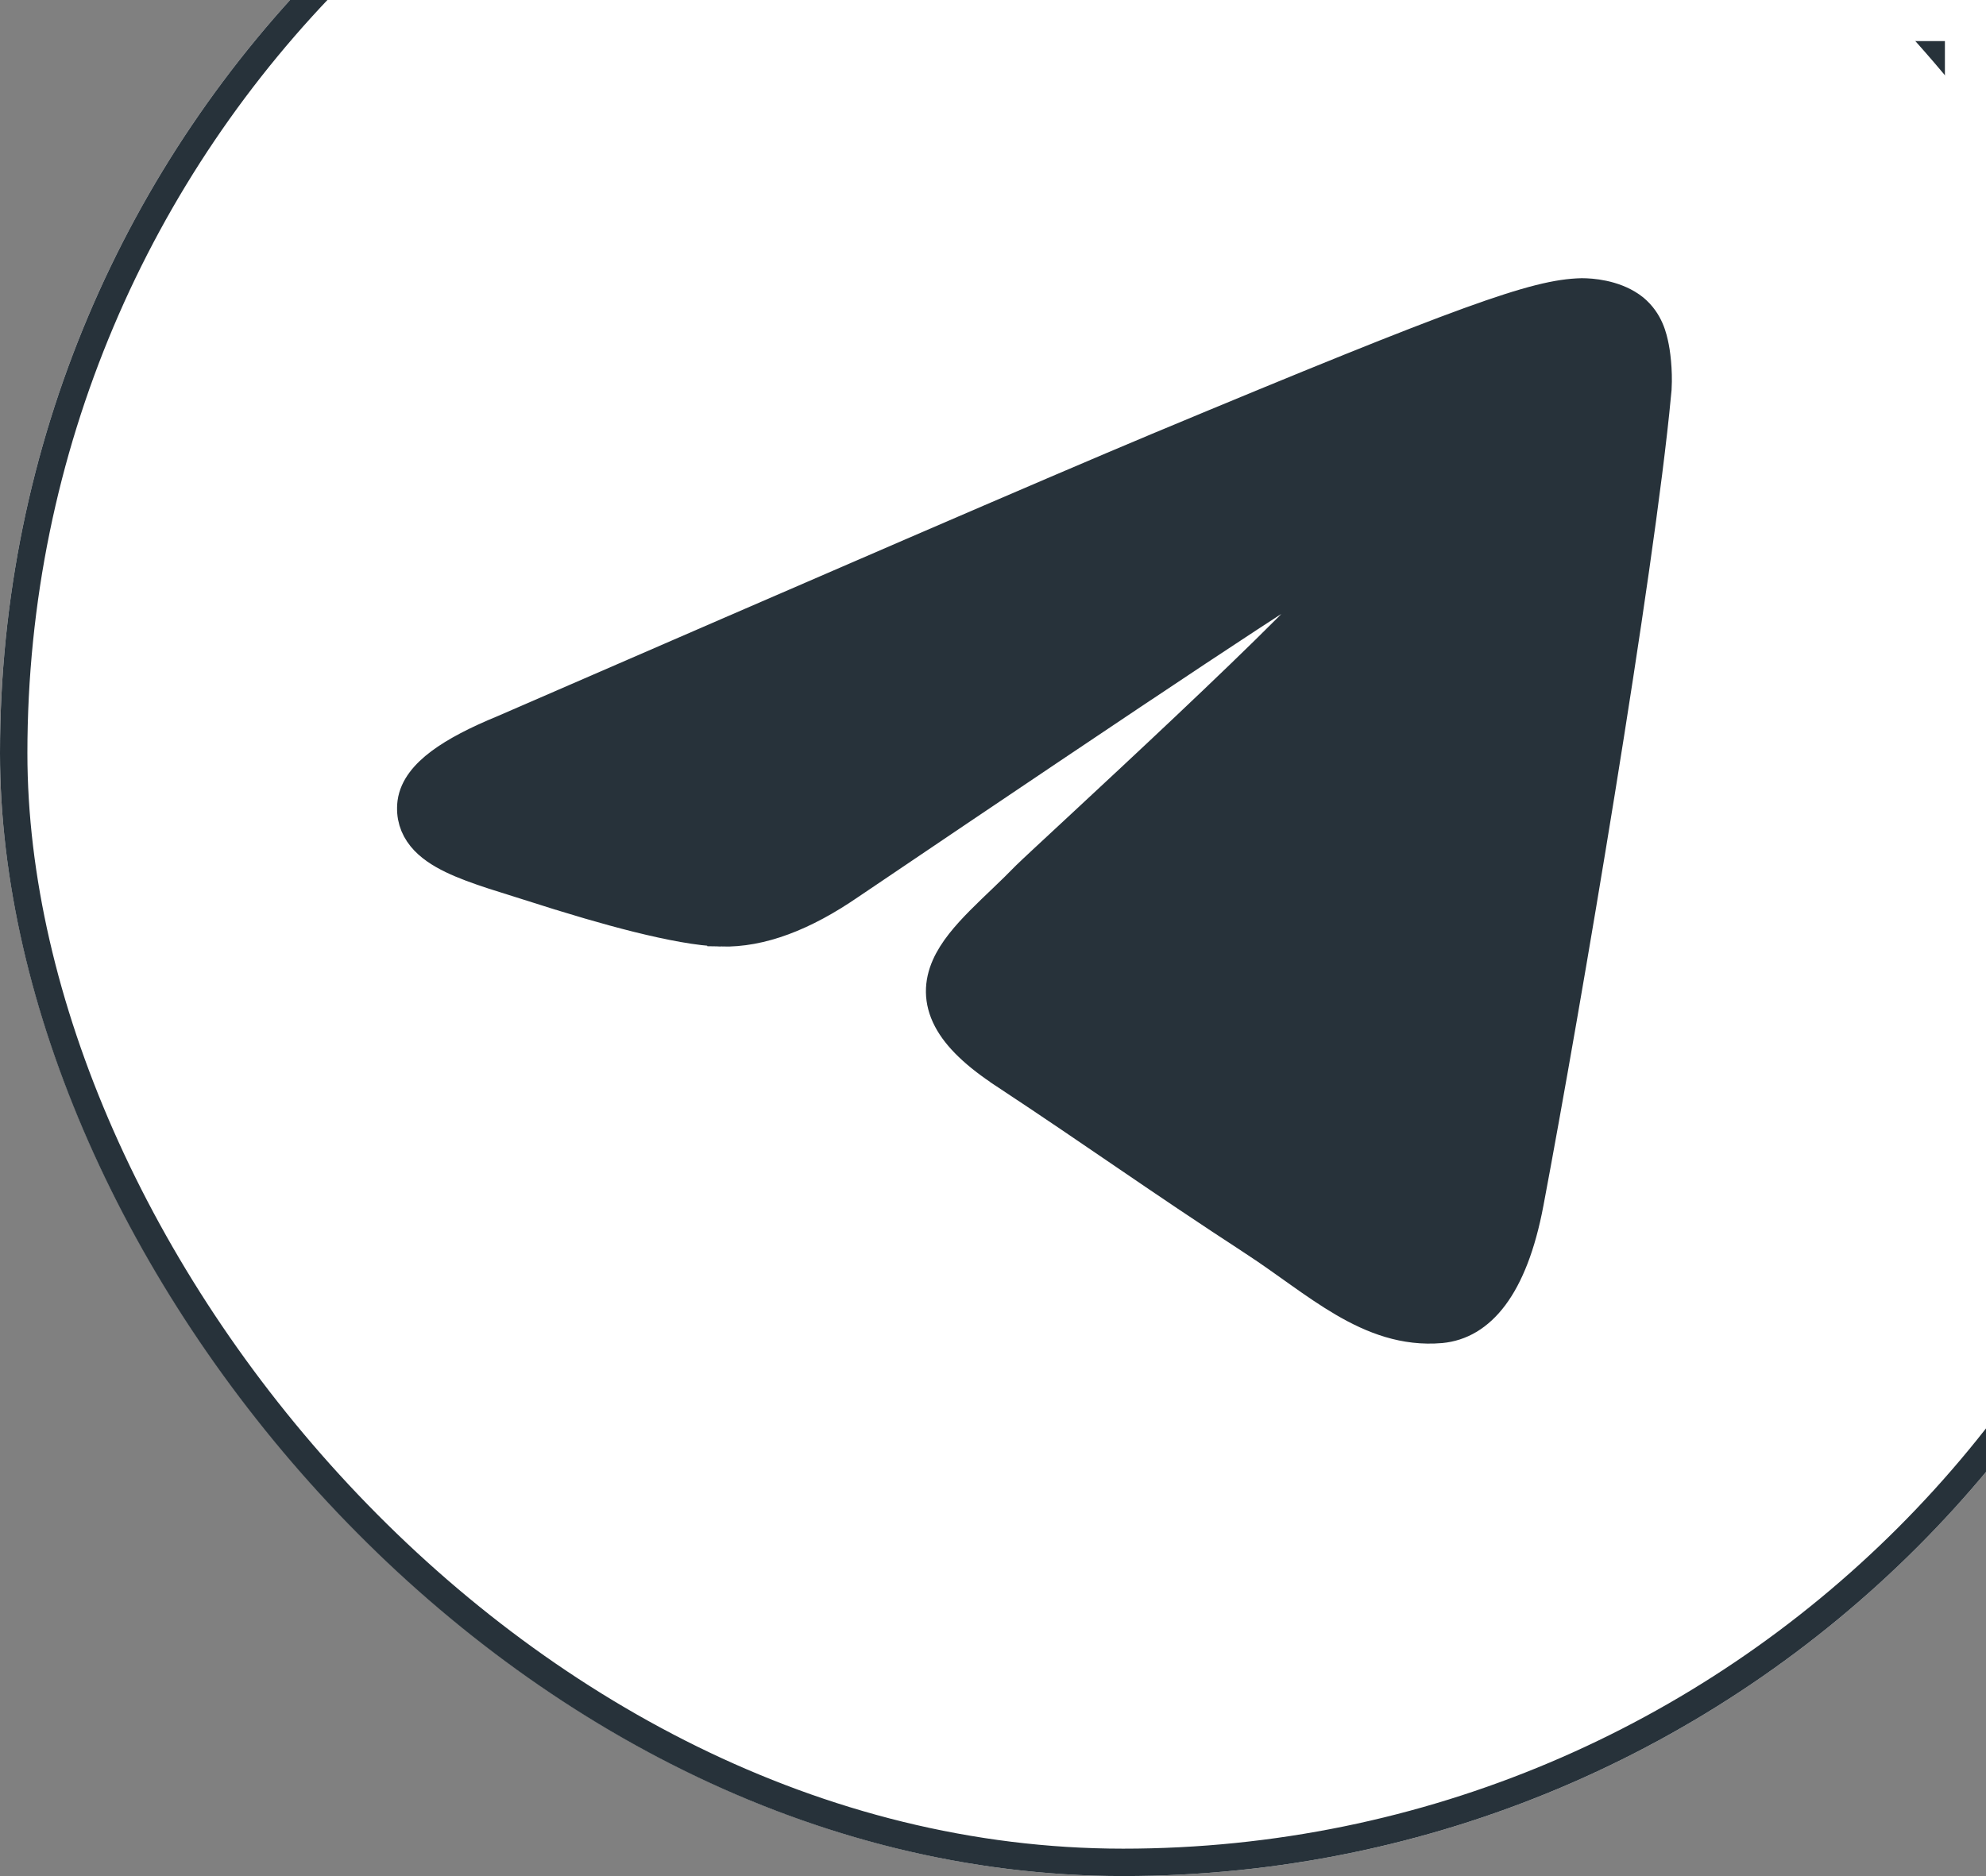
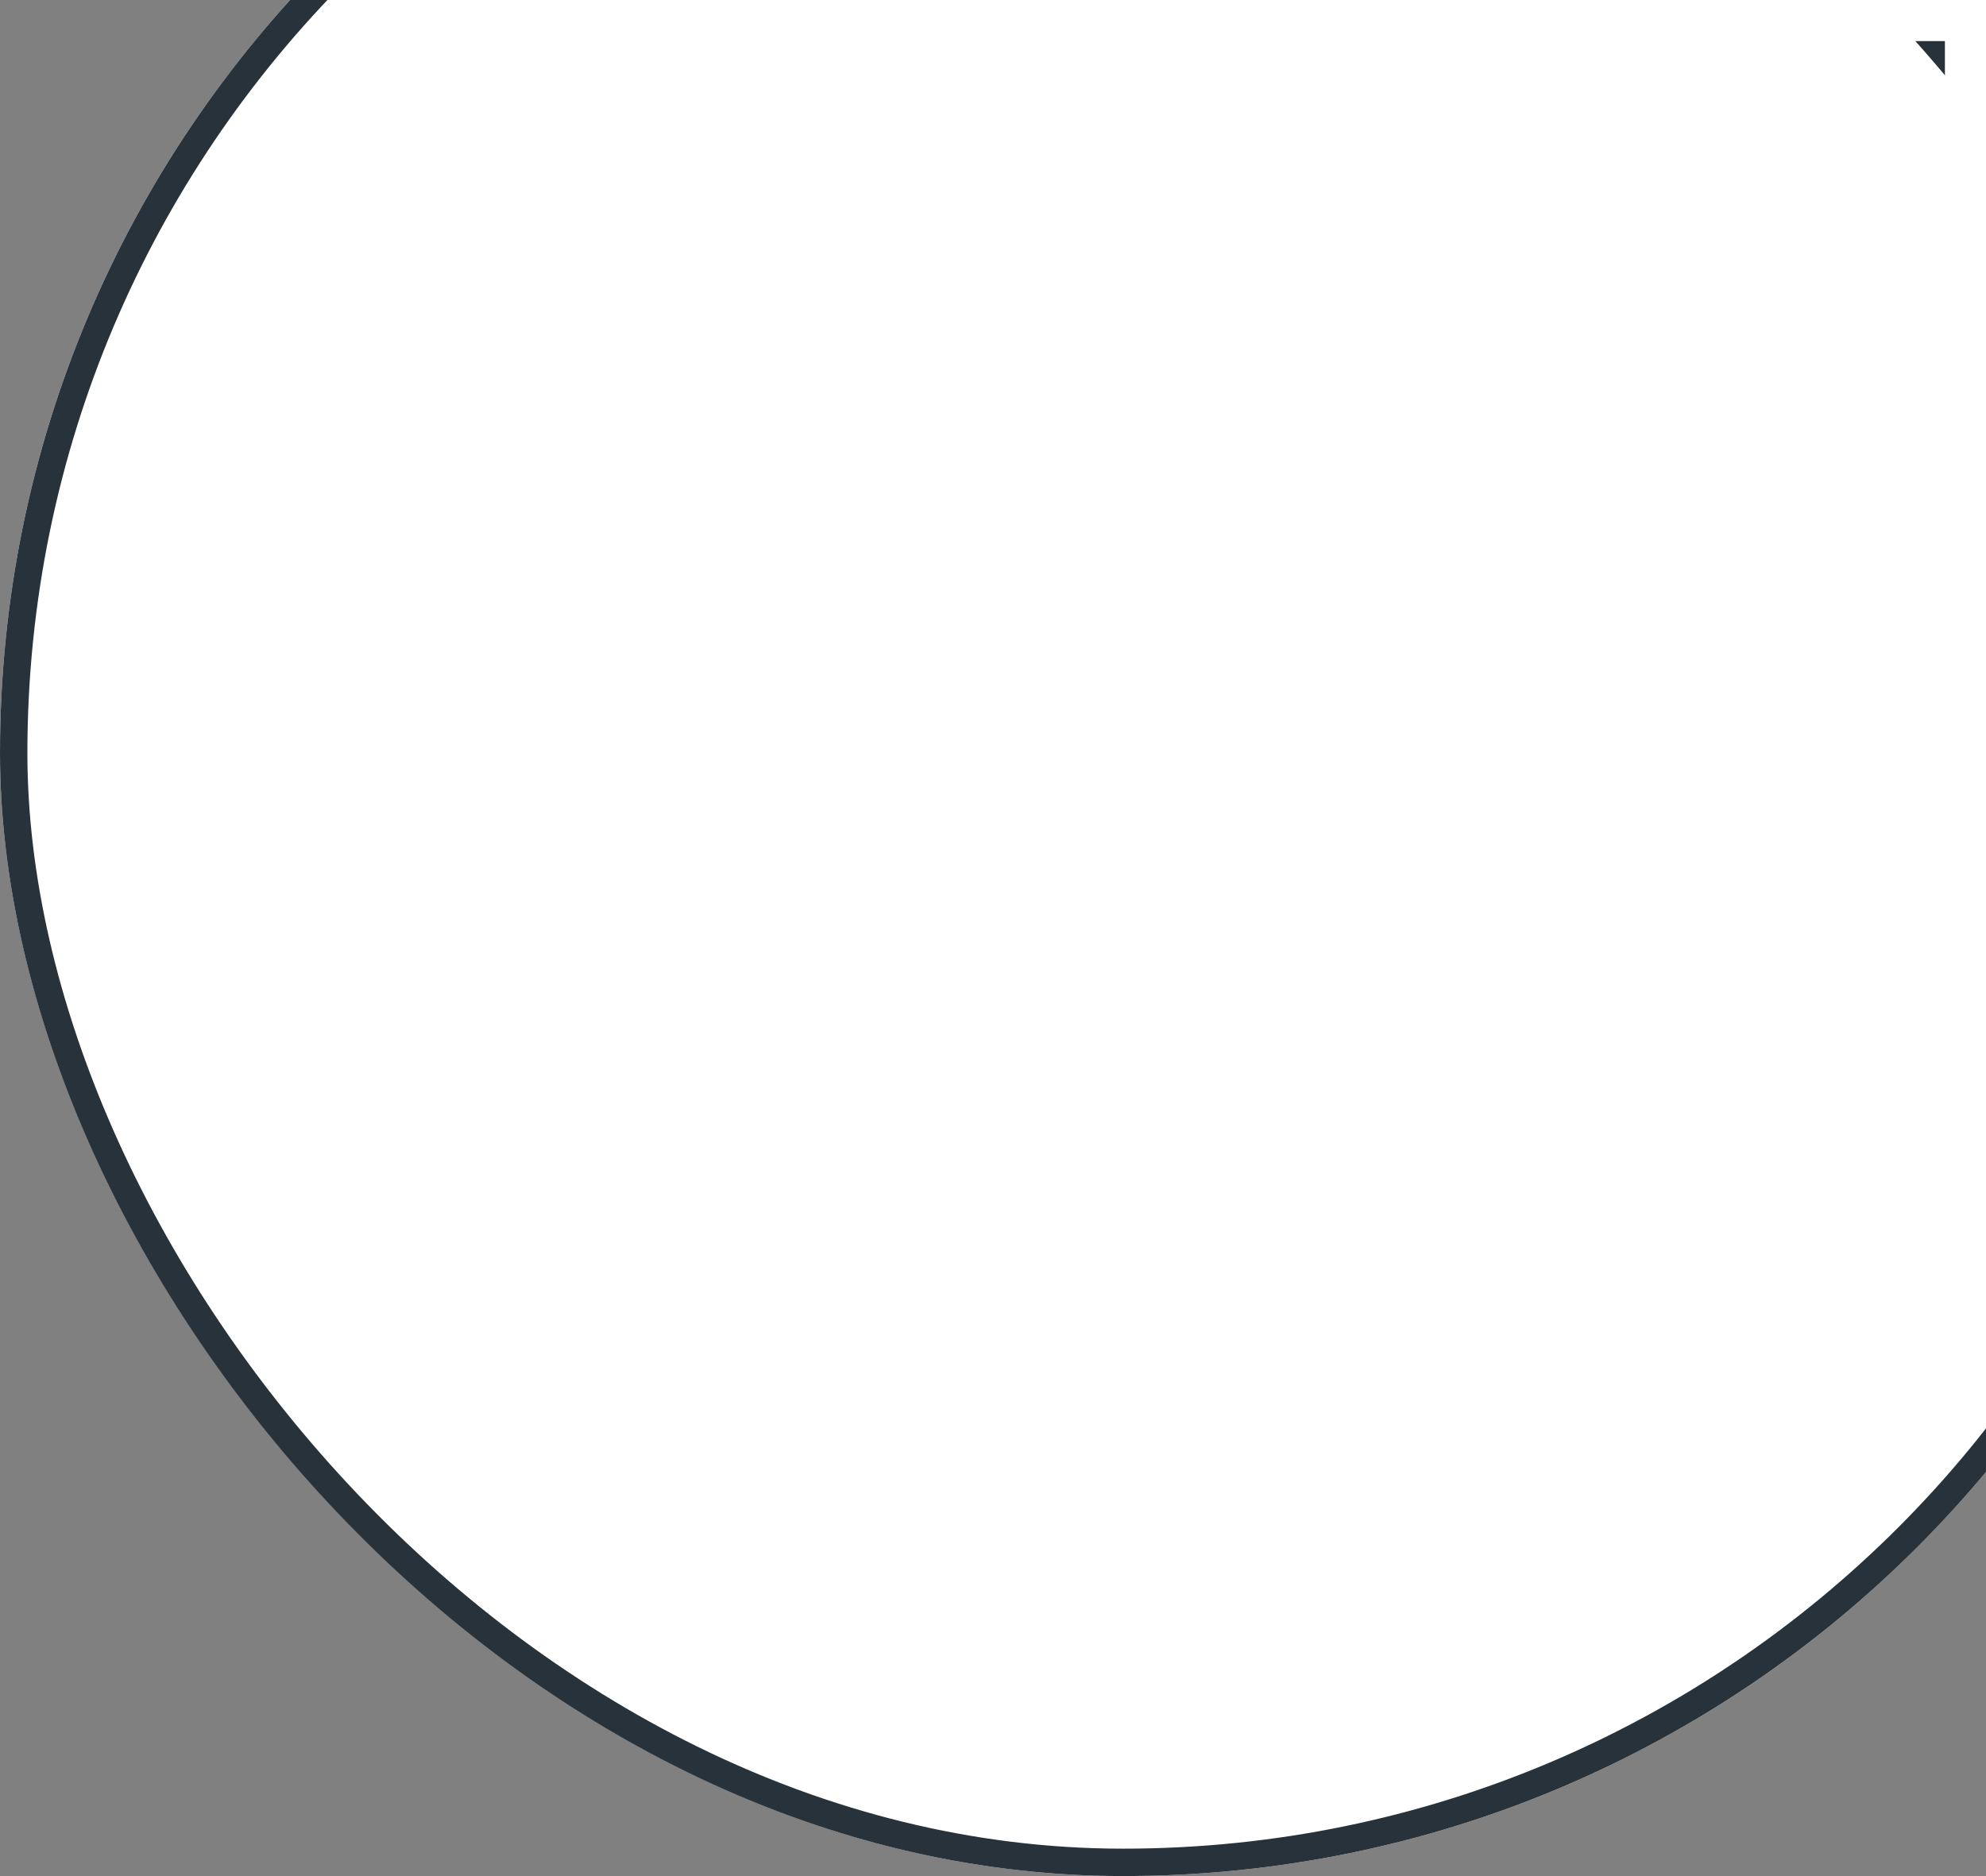
<svg xmlns="http://www.w3.org/2000/svg" width="145" height="137" viewBox="0 0 145 137" fill="none">
  <rect x="0" y="0" width="145" height="137" fill="#808080" stroke="none" />
  <g clip-path="url(#clip0_1843_294)">
    <g clip-path="url(#clip1_1843_294)">
      <rect y="-27" width="164" height="164" rx="82" fill="white" />
-       <path d="M115.502 21.316C116.188 21.316 117.813 21.433 119.088 22.307L119.337 22.492L119.345 22.498L119.353 22.505C120.46 23.428 120.714 24.631 120.854 25.331C121.005 26.082 121.152 27.608 121.005 28.83L121.006 28.831C119.772 41.86 114.435 73.39 111.703 87.869V87.87C110.524 94.112 108.113 96.809 105.213 97.081L105.205 97.082C102.525 97.312 100.212 96.42 98.05 95.156C96.971 94.526 95.909 93.79 94.85 93.04C93.781 92.283 92.718 91.513 91.593 90.774V90.773C84.39 86.085 80.244 83.072 73.285 78.478V78.477C71.203 77.111 69.841 75.816 69.147 74.494C68.414 73.099 68.47 71.761 69.019 70.513C69.539 69.333 70.494 68.24 71.522 67.2C72.043 66.673 72.61 66.133 73.178 65.59C73.75 65.042 74.328 64.484 74.894 63.9L74.9 63.895L74.905 63.89C75.532 63.263 81.124 58.135 86.537 53.019C89.259 50.446 91.948 47.865 93.98 45.824C94.997 44.802 95.84 43.925 96.436 43.257C96.736 42.921 96.962 42.65 97.114 42.448C97.18 42.361 97.224 42.294 97.252 42.249C97.252 42.201 97.249 42.139 97.237 42.073C97.224 42.001 97.205 41.942 97.186 41.901C97.173 41.875 97.163 41.863 97.16 41.859C97.157 41.856 97.125 41.827 96.983 41.827C96.824 41.827 96.629 41.864 96.373 41.927C96.356 41.935 96.33 41.949 96.294 41.967C96.187 42.022 96.033 42.108 95.825 42.23C95.411 42.472 94.826 42.834 94.064 43.318C92.542 44.285 90.346 45.722 87.47 47.629C81.72 51.442 73.272 57.123 62.107 64.669C58.739 66.985 55.594 68.2 52.636 68.124V68.123C51.048 68.086 48.822 67.652 46.52 67.079C44.196 66.5 41.714 65.757 39.584 65.07V65.071C37.098 64.276 34.671 63.609 32.964 62.782C32.098 62.363 31.306 61.854 30.756 61.177C30.174 60.461 29.898 59.599 30.017 58.605L30.018 58.597L30.019 58.588C30.176 57.436 31.003 56.474 32.092 55.659C33.205 54.826 34.763 54.021 36.708 53.222C60.601 42.845 76.518 35.945 84.516 32.596H84.517C95.886 27.85 102.789 25.057 107.237 23.442C111.669 21.834 113.767 21.355 115.48 21.316H115.502Z" fill="#27323A" stroke="#27323A" stroke-width="2" />
    </g>
    <rect x="1" y="-26" width="162" height="162" rx="81" stroke="#27323A" stroke-width="2" />
    <rect x="24" y="-3" width="121" height="6" fill="white" />
    <rect x="142" y="-3" width="3" height="107" fill="white" />
  </g>
  <defs>
    <clipPath id="clip0_1843_294">
      <rect width="145" height="137" fill="white" />
    </clipPath>
    <clipPath id="clip1_1843_294">
      <rect y="-27" width="164" height="164" rx="82" fill="white" />
    </clipPath>
  </defs>
</svg>